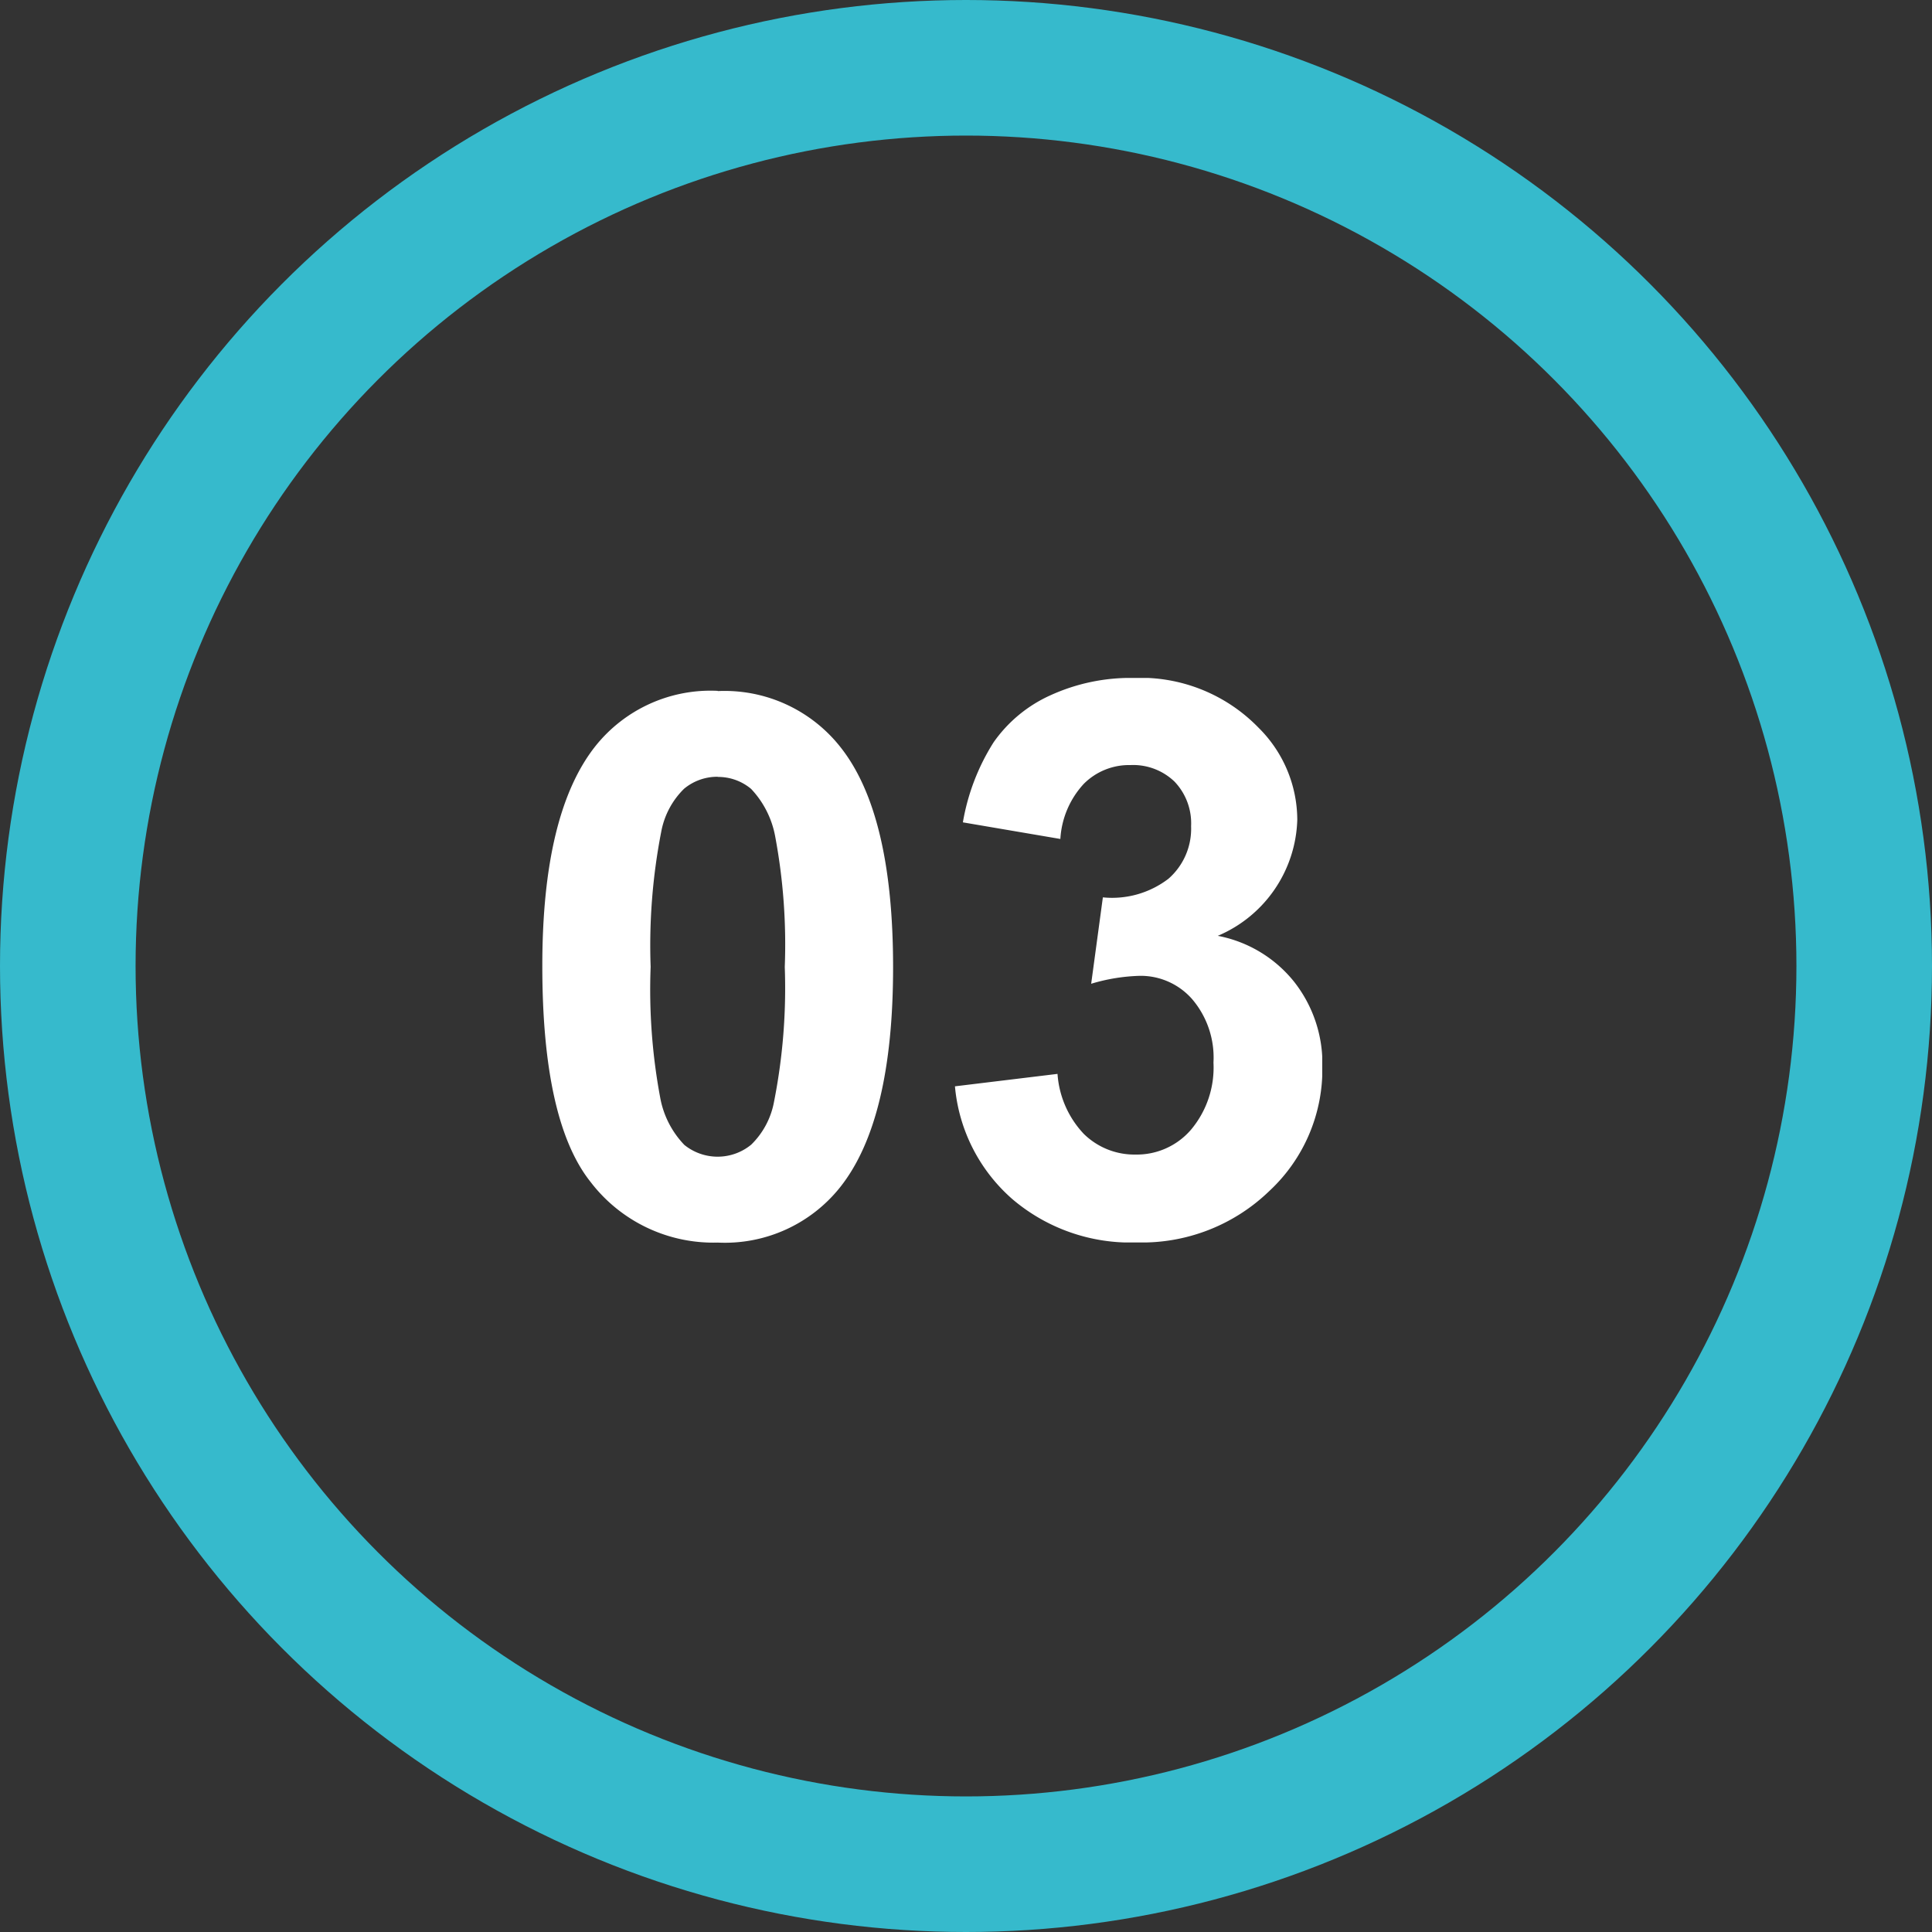
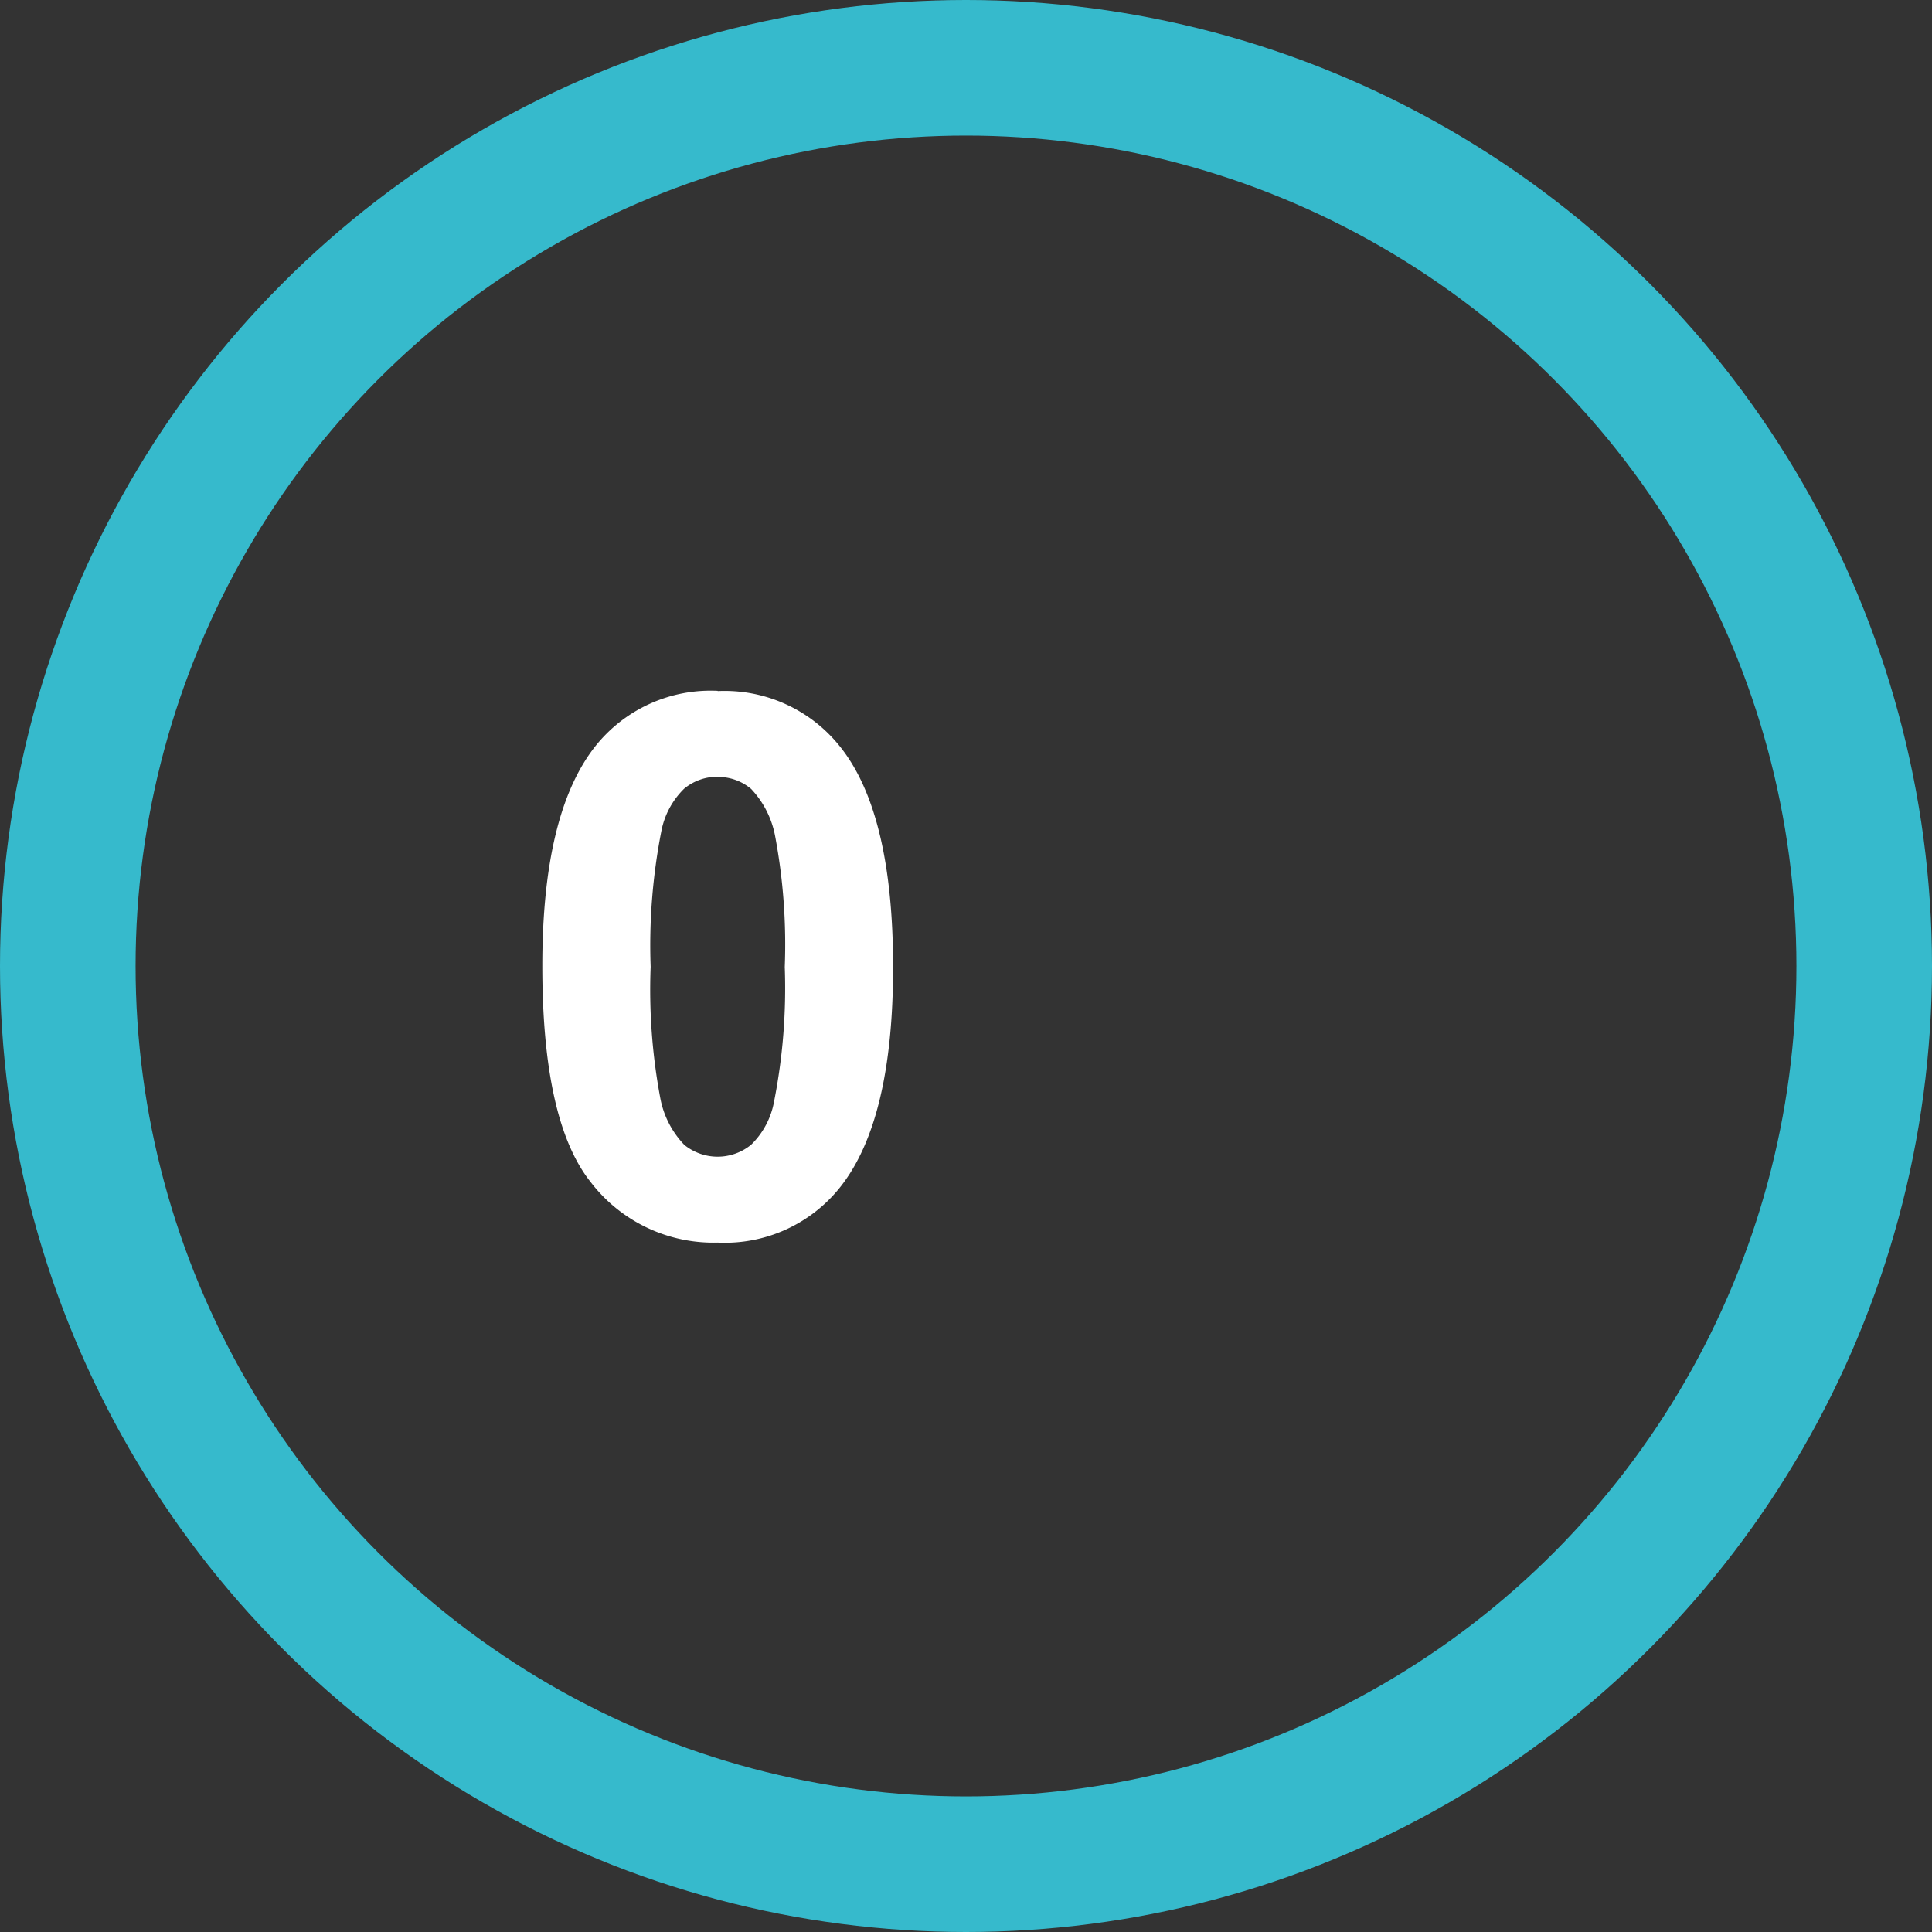
<svg xmlns="http://www.w3.org/2000/svg" width="57" height="57" viewBox="0 0 57 57">
  <rect x="0" y="0" width="57" height="57" fill="#333333" stroke="none" />
  <defs>
    <clipPath id="clip-path">
      <rect id="長方形_981" data-name="長方形 981" width="10.836" height="16.655" fill="#fff" />
    </clipPath>
  </defs>
  <g id="グループ_1948" data-name="グループ 1948" transform="translate(-1224 -1295)">
    <g id="グループ_1946" data-name="グループ 1946" transform="translate(-31.995 -0.172)">
      <path id="パス_3979" data-name="パス 3979" d="M31.54,34.835a1.533,1.533,0,0,0-.991.353,2.381,2.381,0,0,0-.674,1.266,17.54,17.54,0,0,0-.313,3.989,17.317,17.317,0,0,0,.281,3.853,2.712,2.712,0,0,0,.713,1.4,1.561,1.561,0,0,0,1.972-.006,2.365,2.365,0,0,0,.674-1.266,17.229,17.229,0,0,0,.317-3.978,17.292,17.292,0,0,0-.283-3.853,2.769,2.769,0,0,0-.71-1.4,1.512,1.512,0,0,0-.984-.353m0-2.533a4.353,4.353,0,0,1,3.619,1.652q1.553,1.956,1.554,6.489t-1.565,6.5a4.345,4.345,0,0,1-3.608,1.63,4.56,4.56,0,0,1-3.751-1.787Q26.365,45,26.366,40.411q0-4.5,1.565-6.478A4.347,4.347,0,0,1,31.54,32.3" transform="translate(1245.629 1283.254)" fill="#fff" />
      <g id="グループ_1945" data-name="グループ 1945" transform="translate(1284.169 1315.173)">
        <g id="グループ_1944" data-name="グループ 1944" transform="translate(0 0)" clip-path="url(#clip-path)">
-           <path id="パス_3978" data-name="パス 3978" d="M0,12.049l3.026-.367A2.864,2.864,0,0,0,3.8,13.451a2.13,2.13,0,0,0,1.535.611,2.107,2.107,0,0,0,1.63-.734,2.849,2.849,0,0,0,.662-1.98A2.654,2.654,0,0,0,7,9.479a2.019,2.019,0,0,0-1.546-.69,5.459,5.459,0,0,0-1.435.234l.345-2.549A2.734,2.734,0,0,0,6.3,5.924a1.96,1.96,0,0,0,.667-1.551,1.78,1.78,0,0,0-.489-1.314,1.761,1.761,0,0,0-1.3-.488A1.886,1.886,0,0,0,3.8,3.126a2.617,2.617,0,0,0-.69,1.625L.234,4.261A6.426,6.426,0,0,1,1.14,1.9,4.1,4.1,0,0,1,2.831.506,5.685,5.685,0,0,1,5.262,0,4.853,4.853,0,0,1,8.956,1.468,3.836,3.836,0,0,1,10.1,4.183,3.841,3.841,0,0,1,7.754,7.609,3.793,3.793,0,0,1,10,8.956a3.9,3.9,0,0,1,.84,2.526,4.9,4.9,0,0,1-1.569,3.659,5.4,5.4,0,0,1-3.9,1.514,5.373,5.373,0,0,1-3.672-1.274A5.006,5.006,0,0,1,0,12.049" transform="translate(0 0)" fill="#fff" />
-         </g>
+           </g>
      </g>
    </g>
    <g id="楕円形_62" data-name="楕円形 62" transform="translate(1224 1295)" fill="none" stroke="#36bacc" stroke-width="4">
      <circle cx="28.5" cy="28.5" r="28.5" stroke="none" />
      <circle cx="28.5" cy="28.5" r="26.5" fill="none" />
    </g>
  </g>
</svg>